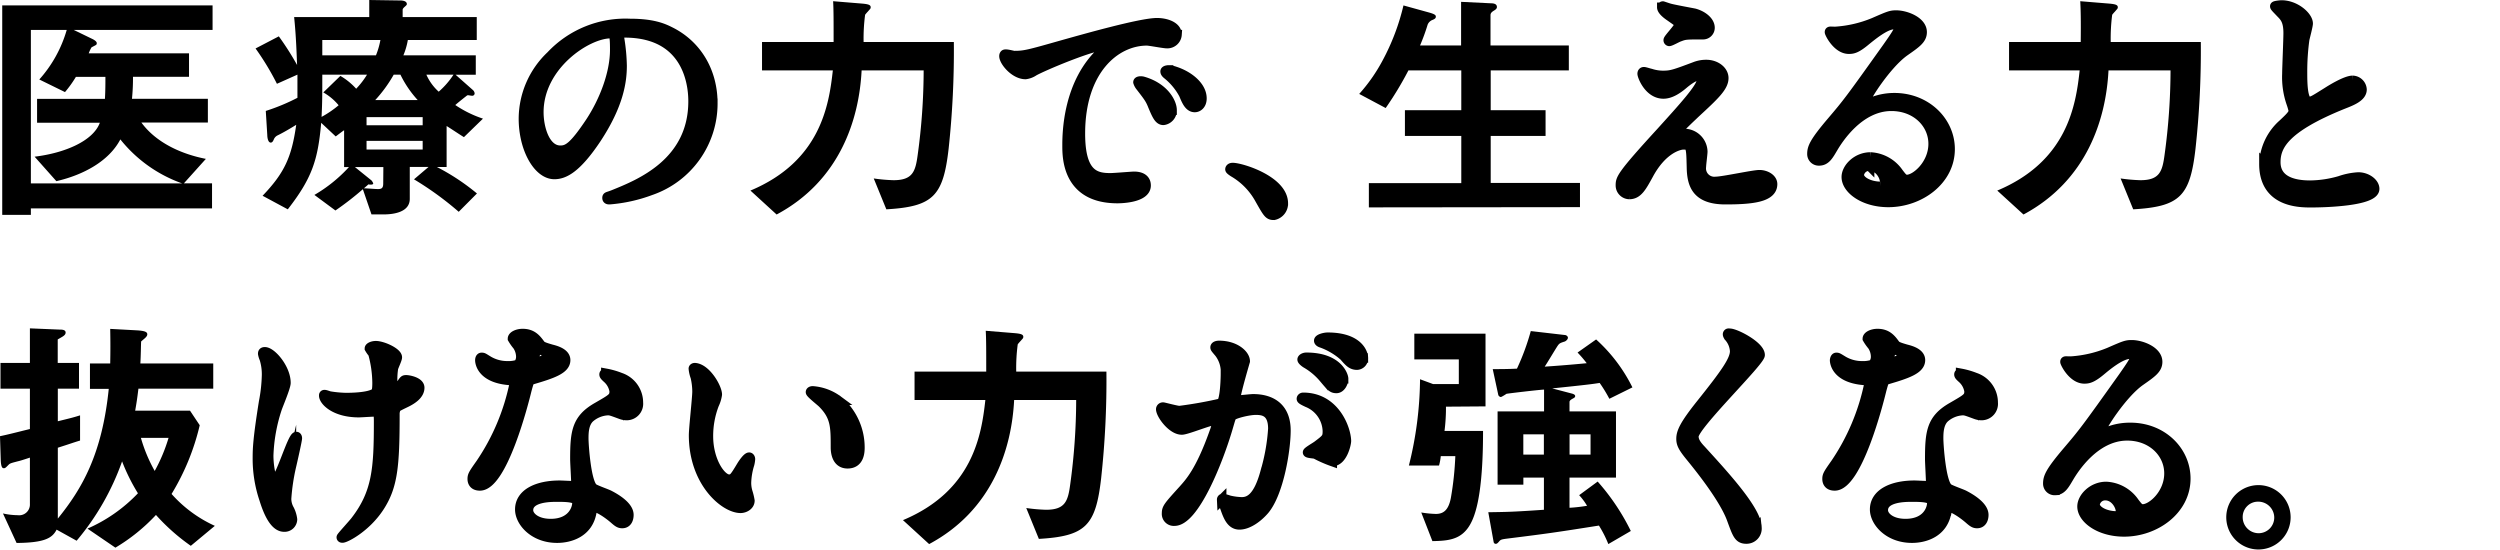
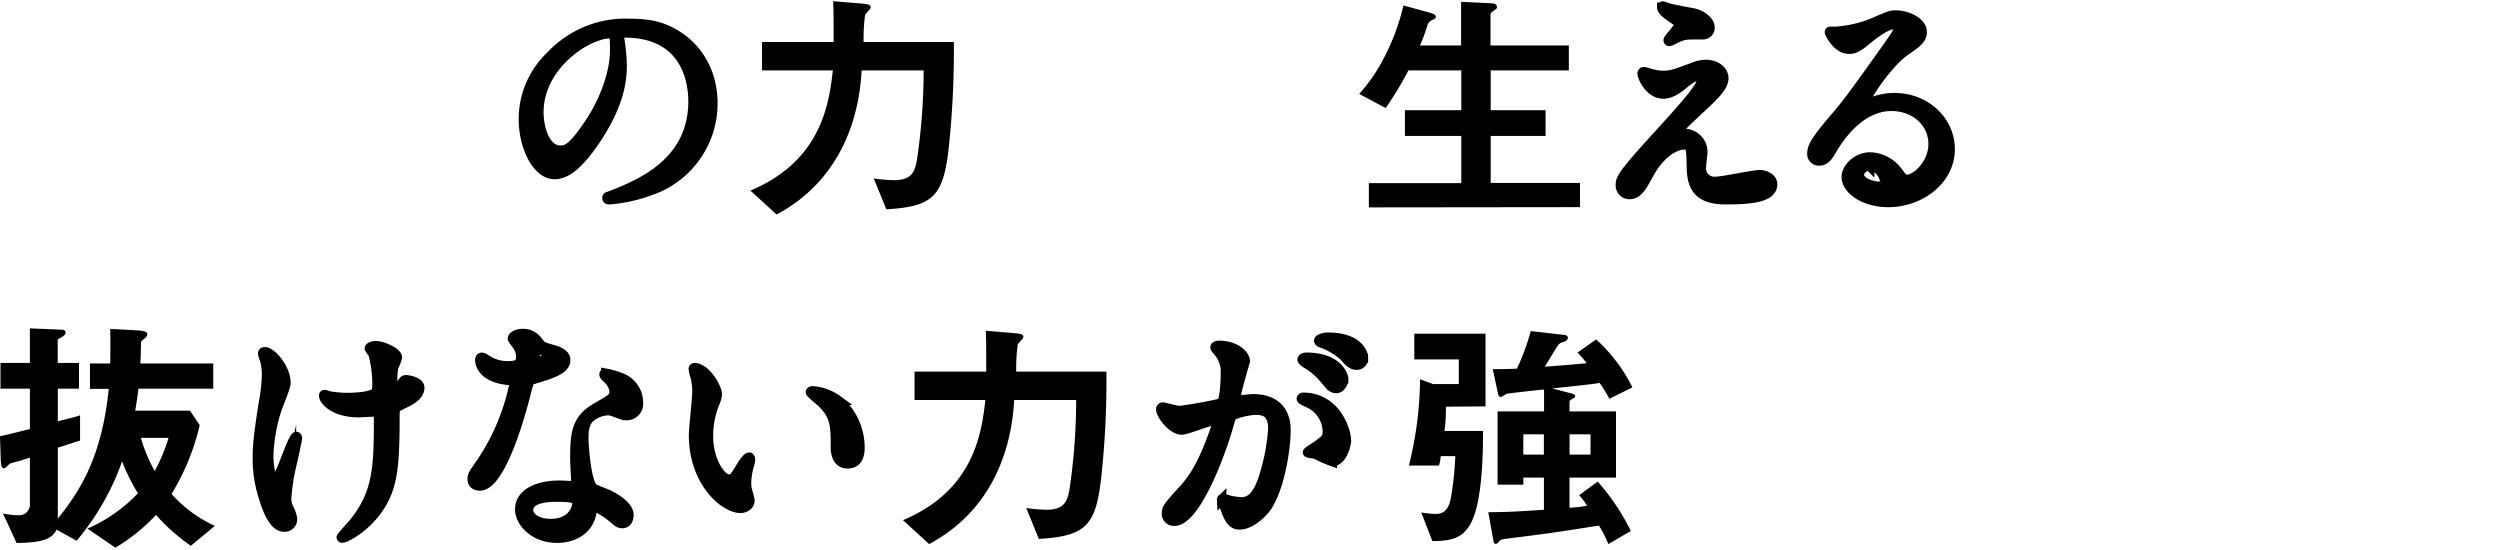
<svg xmlns="http://www.w3.org/2000/svg" viewBox="0 0 515.83 113.4">
  <defs>
    <style>.cls-1{stroke:#000;stroke-miterlimit:10;stroke-width:1.96px}</style>
  </defs>
  <g id="レイヤー_4" data-name="レイヤー 4">
-     <path d="M15.2 6.17l4 1.94c.16.1.77.41.77.81a.71.71 0 01-.1.31c-.11.1-.87.46-1 .56a7.14 7.14 0 00-.56 1.21H39v4.85H27.44a42.5 42.5 0 01-.21 4.54h15.66v4.89H29.17c3.06 4.19 8.31 6.53 13.31 7.5l-4.54 5.05h5.81V43H6.37v1.33H.46V1.12h43.4v5.05zm9.63 22.59c-2.34 4.49-7.64 7.34-13.2 8.62l-4.49-5.05c6.27-.76 12.09-3.26 13.46-7H7.65V20.4h14c.1-1.69.1-3.21.1-4.54h-6.09A23.29 23.29 0 0113.41 19l-5.3-2.6a26.14 26.14 0 005.66-10.23h-7.4v31.67h31.21a28.48 28.48 0 01-12.75-9.08zM95.72 28.3c-1.37-.86-2.72-1.78-3.57-2.3v8.46h-2a45.36 45.36 0 018.26 5.46l-3.76 3.78a65.67 65.67 0 00-9.23-6.7l3-2.55h-3.87v6.58c0 2.75-3.31 3.21-5.4 3.21h-2.5l-1.78-5.2a61.41 61.41 0 01-5.66 4.39l-4.34-3.21A30.13 30.13 0 0072 34.47h-1v-7.6c-.46.31-.71.51-1.73 1.28l-3-2.81c-.67 7.76-1.94 11.48-6.89 17.85l-5.2-2.8c4.54-4.74 6-8 6.94-14.64-1.23.77-2.71 1.63-3.88 2.2a1.59 1.59 0 00-.76.86c-.21.46-.36.61-.62.61-.61 0-.71-1.22-.71-1.53l-.31-5a41.59 41.59 0 006.53-2.71V15.4l-4.23 1.89A54.92 54.92 0 0052.73 10l4.8-2.5a59.65 59.65 0 013.77 5.91c-.1-2.29-.2-5.91-.61-9.89h15.5V0l6.53.1s1.22 0 1.22.72c0 .15 0 .2-.41.56s-.45.51-.45.66v1.48h15.29v4.74H84.15a14.52 14.52 0 01-.92 3.16h14.94v4H94l3.52 3.11a1.08 1.08 0 01.41.72.49.49 0 01-.51.51c-.16 0-.72-.11-.82-.11a.41.41 0 00-.31.11S94.7 21 93.94 21.67a23 23 0 005.71 2.81zM66.5 15.4c0 4.49 0 5.56-.15 8.72a21.19 21.19 0 003.52-2.4 11.31 11.31 0 00-3.16-2.65l3.52-3.41a13.61 13.61 0 013.26 2.65 16.78 16.78 0 002.24-2.91zm0-7.14v3.16h11.07a16 16 0 00.92-3.16zm12.6 26.21h-5.87l3.42 2.76a2 2 0 01.36.61c0 .36-.82.25-1 .2-.15.16-.77.67-.92.82.77 0 2.19.15 2.91.15s1.07-.2 1.07-1.12zm8.11-10.3H75.63v1.68h11.58zm0 4.9H75.63v1.78h11.58zM82.62 15.4h-1.38a28.06 28.06 0 01-3.82 5.25h8.77a21.87 21.87 0 01-3.57-5.25zm5.35 0a10.43 10.43 0 002.55 3.52 17.1 17.1 0 003.06-3.52z" />
    <path class="cls-1" d="M127.75 7.5c0 .15.1.35.1.56a38.12 38.12 0 01.51 5.5c0 3.42-.76 8.16-5.25 15-4.11 6.17-6.68 7.44-8.72 7.44C111 36 108 30.7 108 24.48a18 18 0 015.66-13A21.09 21.09 0 01130 4.84c4.64 0 6.78.92 8.21 1.64 5.5 2.7 8.87 8.16 8.87 14.84a19 19 0 01-12.85 18 31.22 31.22 0 01-8.47 1.88c-.2 0-.51 0-.51-.35s.1-.21 1.38-.72C131.88 38 143 33.61 143 20.91c0-2-.2-14.13-14.13-14.13-1.07 0-1.12.41-1.12.72zm-16.57 15.65c0 3.32 1.32 7.85 4.44 7.85 1.47 0 2.7-.61 6.22-5.91 2.7-4.13 5-9.79 5-14.84 0-3.06-.2-3.31-.86-3.31-4.86 0-14.8 6.57-14.8 16.21z" />
    <path d="M195.73 30.7c-1.12 9.79-3.21 11.93-12.85 12.49l-2.6-6.37a34.4 34.4 0 004.08.36c4 0 4.54-1.84 5-5.31a128.88 128.88 0 001.22-17.34h-12.8c-.51 10.1-4.48 22.75-17.54 29.73l-5.4-4.94c14.48-6.07 16.21-17.65 17-24.79h-14.61V8.67H172c0-4.49 0-6.68-.1-8.42l5.61.46c1.38.11 2.14.21 2.14.77a.53.53 0 01-.15.41c-.16.2-.92 1-1 1.17a36.85 36.85 0 00-.31 5.61h18.62a188.49 188.49 0 01-1.08 22.03z" />
-     <path class="cls-1" d="M209.25 11.47c2.15 0 2.91-.2 9.9-2.19 4.54-1.27 16.21-4.59 19.58-4.59 1.83 0 4.13.72 4.13 2.45A2 2 0 01240.77 9c-.66 0-3.57-.57-4.13-.57-6.48 0-13.72 6-13.72 19.13 0 8.57 3.21 9.13 6.22 9.13.77 0 4.39-.31 4.85-.31 1.58 0 2.49.66 2.49 1.89 0 2.7-5.6 2.7-5.91 2.7-10.4 0-10.4-8.52-10.4-10.91s.05-13.06 7.39-19.64a9.46 9.46 0 001.28-1.07c0-.1-.21-.1-.31-.1-3 0-13.51 4.49-15.2 5.46a4 4 0 01-1.73.66c-2.55 0-5-3.42-4.34-4.13.21-.24 1.74.23 1.99.23zm32.59 11.27a2.06 2.06 0 01-1.79 2.09c-.91 0-1.37-1-2.19-2.95-.56-1.43-.92-1.89-2.55-4a2.73 2.73 0 01-.51-.92c0-.25.56-.3 1-.2 4.36 1.24 6.04 4.35 6.04 5.98zM248 20.3c0 1.32-.82 1.88-1.48 1.88-1.22 0-1.78-1.48-2.29-2.7a13.2 13.2 0 00-3.37-4.08c-.25-.2-.46-.41-.46-.66s.56-.31.72-.31a4.47 4.47 0 011.27.26c3.02.97 5.61 3.16 5.61 5.61zM262.85 44.42c-1.07 0-1.27-.36-3-3.42a14.42 14.42 0 00-5.36-5.46c-.15-.1-.71-.46-.71-.61s.15-.36.56-.36c1.78 0 10.45 2.66 10.45 7.4a2.46 2.46 0 01-1.94 2.45z" />
    <path d="M282.44 42.79v-5h19.07v-9.74h-11.63v-5.31h11.63v-8.21H290.6a69 69 0 01-4.69 7.76l-5.46-2.91a34.66 34.66 0 004.79-6.84 46.13 46.13 0 004.34-11.42l5.35 1.48c1.07.31 1.33.51 1.33.82s-.16.46-.61.66a1.77 1.77 0 00-1.08 1 40.88 40.88 0 01-1.57 4.3h8.47v-9l6.17.3c.82 0 1.22.26 1.22.77 0 .25-.15.46-.56.71-.61.36-.76.61-.76 1v6.22h16.16v5.15h-16.12v8.21h11.32v5.31h-11.32v9.69H326v5z" />
    <path class="cls-1" d="M349.91 13.67a6.37 6.37 0 012.14-.36c2 0 3.62 1.27 3.62 2.8 0 1.84-1.94 3.63-5.91 7.3-.57.56-3.78 3.52-3.78 3.92 0 .21.26.31.51.31.1 0 1-.1 1.12-.1a3.85 3.85 0 013.73 3.72c0 .51-.31 2.8-.31 3.31a2.69 2.69 0 003 2.86c1.43 0 7.7-1.38 9-1.38s2.71.77 2.71 1.94c0 2.76-4.24 3.21-9.74 3.21-6.07 0-6.94-3.21-7-6.73-.1-4.13-.1-4.59-1.63-4.59-1 0-4.39.92-7.19 6.12-1.43 2.6-2.25 4.13-4 4.13a1.88 1.88 0 01-1.84-1.83c0-1.38 0-1.94 8.37-11.07 4.38-4.84 8.36-9.18 8.36-10.66a.78.78 0 00-.87-.86c-.71 0-2.14 1.07-2.85 1.68-1.17 1-2.65 2-4.13 2-3 0-4.39-3.67-4.39-4.18 0-.21.1-.41.36-.41s1.32.36 1.43.36a8.32 8.32 0 002.5.4c1.69-.01 2.2-.16 6.79-1.89zm-5.3-11.94c.76.21 4.33.87 5 1 1.69.46 3.22 1.64 3.22 3a1.43 1.43 0 01-1.43 1.43c-3.57 0-3.67 0-4.9.46-.35.1-1.78.92-2.09.92a.24.24 0 01-.2-.26c0-.35 2.29-2.65 2.29-3.26 0-.31-.81-.82-1.88-1.58-1.59-1.07-1.74-1.68-1.74-1.94a.23.23 0 01.21-.25c.14.03 1.26.43 1.52.48zM398.87 29.68c0-4.18-3.52-7.75-8.62-7.75-6.73 0-11.07 7-12 8.57s-1.53 2.7-2.91 2.7a1.41 1.41 0 01-1.48-1.43c0-1.27.41-2.4 4-6.63 3.31-3.88 3.82-4.54 11.52-15.35 1.69-2.4 2.4-3.47 2.4-4 0-.35-.36-.71-1-.71C389 5.05 386 7.6 385.1 8.31c-2 1.69-2.75 1.84-3.62 1.84-2.4 0-4-3.27-4-3.52s.15-.15 1.23-.15a24.77 24.77 0 007.9-1.84c3.16-1.38 3.52-1.53 4.64-1.53 2 0 5.35 1.28 5.35 3.52 0 1.48-1.17 2.29-3.62 4-3.67 2.6-8.16 9.58-8.16 10.45 0 .15.16.36.31.36.31-.1 1-.36 1.28-.46a12.37 12.37 0 014.48-.82c6.53 0 11.48 4.85 11.48 10.61 0 6.48-6.28 11-12.75 11-5.05 0-8.67-2.7-8.67-5.25 0-1.83 2.14-4.13 5-4.13a7.53 7.53 0 015.81 3.27c.71.91 1 1.37 1.73 1.37 1.81-.03 5.38-3.12 5.38-7.35zm-13.11 4.59a2.09 2.09 0 00-2.14 1.78c0 1.33 2.19 2.4 4.39 2.4a.84.84 0 00.86-.92c0-1.22-1.22-3.26-3.11-3.26z" />
-     <path d="M453 30.7c-1.12 9.79-3.21 11.93-12.85 12.49l-2.6-6.37a34.21 34.21 0 004.08.36c4 0 4.54-1.84 5-5.31a128.88 128.88 0 001.22-17.34h-12.8c-.51 10.1-4.49 22.75-17.54 29.73l-5.41-4.94c14.48-6.07 16.22-17.65 17-24.79h-14.57V8.67h14.79c.05-4.49 0-6.68-.1-8.42l5.6.46c1.38.11 2.15.21 2.15.77a.51.51 0 01-.16.41c-.15.2-.91 1-1 1.17a38.28 38.28 0 00-.3 5.61h18.59A186.11 186.11 0 01453 30.7z" />
-     <path class="cls-1" d="M471 25.6c1.53-1.43 2.19-2.09 2.19-2.75a13.35 13.35 0 00-.46-1.59 16.39 16.39 0 01-.87-6c0-1.17.26-7.09.26-8.42 0-2.55-.72-3.31-1.53-4.13-1.07-1.12-1.23-1.27-1.23-1.42s1.23-.26 1.38-.26c2.91 0 5.51 2.35 5.51 3.83 0 .45-.61 2.75-.72 3.26a48.91 48.91 0 00-.45 6.73c0 1.94 0 6.07 1.32 6.07.71 0 1-.21 3.77-1.94.57-.36 3.78-2.4 5.26-2.4a2 2 0 011.93 1.89c0 1.53-2.09 2.35-3.92 3.06-12.14 4.9-13.87 8.62-13.87 11.93 0 3.47 3 4.75 7.09 4.75a22.72 22.72 0 006.12-.92 14 14 0 013.82-.77c1.73 0 3.37 1.18 3.37 2.45 0 2.6-10.41 2.86-13.11 2.86-2.35 0-9.74 0-9.74-8A11.55 11.55 0 01471 25.6z" />
    <path d="M39.37 112.62a41.58 41.58 0 01-7.19-6.37 37.77 37.77 0 01-8.37 6.75l-5.76-3.93a32.12 32.12 0 0010.41-7.29 39.5 39.5 0 01-3.27-6.58 52.47 52.47 0 01-9.38 16.37l-4.13-2.29c-.92 1.83-2.65 2.7-8.26 2.75l-2.81-6.09a14.26 14.26 0 003.06.36 2.21 2.21 0 002.5-2.3v-9.58c-.46.15-1.53.51-2.09.66-1.79.46-2 .51-2.3.81-.61.62-.71.72-1 .72S.2 96.4.15 94.82L0 90c1.73-.36 2.65-.61 6.17-1.48v-8.33H.1v-5.31h6.07v-7.13l6 .25c.56 0 1.37 0 1.37.61s-.71.87-1.63 1.43v4.84h4.39v5.31h-4.37v6.73c2.91-.71 3.32-.82 4.59-1.22v5.2c-1.53.46-2 .66-4.59 1.48V107c5-6.17 9.13-13.26 10.51-26.77h-3.88V75h4.18c.05-2.55.05-4.49 0-7.14l5.51.3c1.58.1 2.14.31 2.14.82s-.61.87-1.27 1.48c-.05.92-.05 2.85-.16 4.54H44v5.2H28.56c-.26 2.14-.41 3.06-.67 4.54h11.32l2 3a48.55 48.55 0 01-5.81 14.18 26.69 26.69 0 008.93 6.58zm-10.3-22.28a31.45 31.45 0 002.85 6.83 34.05 34.05 0 002.86-6.83z" />
    <path class="cls-1" d="M59 79c0 .87-1.59 4.59-1.84 5.36A34.49 34.49 0 0055.44 94c0 2.29.56 5.2 1.17 5.2 1.07 0 3.67-9.13 4.54-9.13.15 0 .2.2.2.36 0 .4-1 4.84-1.22 5.76a42.42 42.42 0 00-1 6.68 4.46 4.46 0 00.61 2.29 6.21 6.21 0 01.61 2 1.63 1.63 0 01-1.73 1.59c-1.94 0-3.26-2.91-4.13-5.72a26.1 26.1 0 01-1.38-8.56c0-2 .1-4.13 1.28-11.53a32.6 32.6 0 00.61-5.51 10.85 10.85 0 00-.48-3.43 4.33 4.33 0 01-.31-1c0-.16 0-.41.41-.41C56 72.54 59 76 59 79zm22.48 6.58c0 10.56-.4 14.74-3.16 19s-7 6.43-7.65 6.43c-.1 0-.25 0-.25-.15s2.5-2.86 2.91-3.42c4.43-5.76 4.79-10.71 4.79-20.45 0-1.73-.1-2-.92-2-.51 0-2.75.15-3.16.15-5 0-7.24-2.44-7.24-3.52 0-.1 0-.2.15-.2.31 0 .82.26 1.17.31a23.29 23.29 0 003.22.3c.76 0 4.59 0 6-.92.26-.2.46-.4.46-2.14a23.62 23.62 0 00-.87-6.07 6.22 6.22 0 01-.71-1c0-.26.61-.57 1.33-.57 1.42 0 4.43 1.38 4.43 2.4 0 .41-.76 1.94-.81 2.3a15.24 15.24 0 00-.16 2.65c0 .86.11 1.27.51 1.27a2.14 2.14 0 001.33-.81c.51-.72.51-.77 1-.77.36 0 2.75.36 2.75 1.63 0 1.53-1.73 2.55-2.9 3.11-1.58.77-1.89.92-2 1.18a4.31 4.31 0 00-.26 1.3zM107.46 73.56a4.19 4.19 0 00-.72-2.25 10.29 10.29 0 01-1-1.42c0-.61 1.07-1.07 2.09-1.07 2 0 2.86 1.12 3.68 2.24.25.36.76.56 2.29 1 1 .25 2.91.81 2.91 2.24 0 1.94-2.86 2.86-7 4.08-.46.15-.51.31-1 2.09-.61 2.55-5 19.79-9.69 19.79-1.37 0-1.58-.92-1.58-1.43 0-.71.16-1 1.69-3.16a45.69 45.69 0 007-16.63c0-.45-.35-.51-1.12-.56-6-.51-6-4.07-6-4.13s0-.61.36-.61.36.05 1.38.67a7.62 7.62 0 003.92 1.07 6.29 6.29 0 002.25-.31 2.46 2.46 0 00.54-1.61zm14.68 31.92c-.66 4.44-4.54 5.56-7.19 5.56-4.84 0-7.7-3.37-7.7-5.92 0-3.31 3.62-5 8.21-5 .41 0 2.3.1 2.65.1s.72-.05.72-.56c0-.77-.21-4.18-.21-4.9 0-5.61.31-8.31 4.59-10.76 3.17-1.83 3.52-2 3.52-3.31a4.44 4.44 0 00-1.43-2.6c-.45-.41-.66-.62-.66-.82s.15-.25.36-.25a15.85 15.85 0 013 .86 5.47 5.47 0 013.72 5.2 2.43 2.43 0 01-2.4 2.66 3.42 3.42 0 01-1.17-.21c-1.94-.71-2.14-.81-2.75-.81a6.1 6.1 0 00-3.73 1.53c-1.17 1.12-1.22 3-1.22 4.23s.51 9.18 2 10.25c.46.35 2.86 1.17 3.31 1.43 1.08.56 4 2.19 4 4.08 0 .86-.35 1.78-1.37 1.78-.51 0-.82-.15-1.58-.82-1.38-1.22-3.73-2.8-4.44-2.49-.12.06-.12.29-.23.77zm-7.34-2.91c-1.17 0-5.76 0-5.76 2.71 0 1.22 1.53 2.75 4.59 2.75 4.94 0 5.66-3.87 5.35-4.69s-2.98-.77-4.18-.77zm-1.38-29.16c0-.36-1.78-1.28-2.09-1.28-.86 0-1.22 2.09-1.22 2.25a.54.54 0 00.1.3c.15.15 3.21-.51 3.21-1.27zM148 81.41a6.94 6.94 0 01-.61 2 18.12 18.12 0 00-1.22 6.59c0 5.15 2.65 8.87 4.23 8.87.87 0 1.07-.25 2.6-2.8.31-.51 1.17-1.74 1.58-1.74.15 0 .26.21.26.41a6.06 6.06 0 01-.16 1 14.35 14.35 0 00-.66 3.88 6.63 6.63 0 00.31 2 13.14 13.14 0 01.4 1.68c0 1-1.07 1.58-1.93 1.58-3.27 0-9.69-5.35-9.69-15.09 0-1.43.71-7.7.71-9a13.7 13.7 0 00-.36-3 7 7 0 01-.4-1.73c0-.15.2-.2.3-.2C145.71 76 148 80 148 81.41zm24.89 1.17a12.72 12.72 0 014.54 9.74c0 1-.11 3.37-2.55 3.37s-2.5-2.75-2.5-3.42c0-4.23 0-6.37-2.7-9.07-.41-.41-2.45-2-2.45-2.3 0-.15.2-.25.46-.25a10 10 0 015.2 1.93z" />
    <path d="M227.2 98.7c-1.12 9.79-3.21 11.93-12.85 12.49l-2.6-6.37a34.4 34.4 0 004.08.36c4 0 4.54-1.84 5-5.31a128.88 128.88 0 001.22-17.34h-12.8c-.51 10.1-4.48 22.75-17.54 29.73l-5.4-4.94c14.48-6.07 16.21-17.65 17-24.79H188.7v-5.86h14.79c0-4.49 0-6.68-.1-8.42l5.61.46c1.38.11 2.14.21 2.14.77a.53.53 0 01-.15.41c-.16.2-.92 1-1 1.17a36.85 36.85 0 00-.31 5.61h18.61a186.11 186.11 0 01-1.09 22.03z" />
    <path class="cls-1" d="M239.5 84.42a.45.45 0 01.5-.42c.15 0 2.8.72 3.36.72a85.47 85.47 0 008.57-1.53c.87-.62.92-5.77.92-6a6.43 6.43 0 00-1.28-4.34c-.76-.91-.86-1-.86-1.17 0-.36.61-.41.81-.41 3.42 0 5.41 1.94 5.41 3.27 0 0-1.94 6.58-1.94 7.55 0 .3.2.45.56.45s2.6-.25 3-.25c3.82 0 6.78 1.83 6.78 6.53 0 4-1.43 12.8-4.38 16.37-1.43 1.68-3.47 3.11-5.21 3.11s-2.39-1.79-3-3.52c-.11-.36-.67-1.53-.67-1.69a.24.24 0 01.26-.25 9.42 9.42 0 011.27.36 12.92 12.92 0 002.6.35c1.48 0 3.37-.71 4.85-6.22a40.6 40.6 0 001.58-8.87c0-3.57-2-3.83-3.52-3.83s-4.54.77-4.89 1.23c-.21.25-.26.46-.77 2.19-2 6.94-7 19.48-11.12 19.48a1.5 1.5 0 01-1.63-1.63c0-1.07.36-1.48 3.42-4.85 1.37-1.53 3.52-3.87 6.27-11.52a14 14 0 00.71-2.4c0-.15 0-.41-.35-.41-1.12 0-5.87 2-6.89 2-2.02.03-4.36-3.18-4.36-4.3zm35.39 10.81a25 25 0 01-3.47-1.53c-.36-.1-1.63-.15-1.63-.36s1.68-1.17 2-1.42c1.89-1.43 2.09-1.58 2.09-3a6.57 6.57 0 00-4.13-5.87c-.41-.2-1.23-.56-1.23-.76s.21-.31.36-.31c6.53 0 8.87 6.43 8.93 9-.01.68-.81 4.25-2.92 4.25zm2.34-17.08c0 .86-.61 2-1.47 2s-1.13-.31-2.71-2.2a13.72 13.72 0 00-3.62-3c-.25-.16-.76-.56-.76-.77s.41-.46.86-.46c6.53-.01 7.7 3.82 7.7 4.43zm4.08-4.29a1.39 1.39 0 01-1.31 1.48c-1.12 0-1.68-.66-2.7-1.83a14.24 14.24 0 00-4.54-2.71c-.51-.15-.66-.35-.66-.51 0-.4 1.22-.71 1.83-.71 6.36 0 7.38 3.32 7.38 4.28z" />
    <path d="M298.35 83.91a37.77 37.77 0 01-.3 5H306c0 3.77-.1 11.78-1.58 16.67-1.68 5.66-4.79 6-8.87 6.07l-2.3-5.91a21.76 21.76 0 003 .3c1.43 0 2.6-.61 3.11-3.31a64.75 64.75 0 00.92-8.62h-3a11.77 11.77 0 01-.36 1.94h-6.22a75.24 75.24 0 002.3-17.8l2.7 1h5.3v-5.1h-9.18v-5.3h14.69v15zm33.71-1.63a28.43 28.43 0 00-2-3.27c-1.27.21-2.8.41-9.79 1.13l4.08 1.07c.2.05.66.2.66.51s-.3.41-.56.56-.61.36-.61.66v1.94h9.59v13.67h-9.59v6.22a32.11 32.11 0 003.62-.41 12.88 12.88 0 00-1.63-2.19l3.82-2.81a45.53 45.53 0 016.84 10.2l-4.64 2.7a23.18 23.18 0 00-1.94-3.82c-8.72 1.38-10.4 1.63-19 2.7-1.13.15-1.28.21-1.58.56s-.46.51-.72.51-.35-.2-.41-.3l-1.12-6.22c3.83-.06 4.95-.06 11.48-.51v-6.63h-4.24V100H309V84.88h9.59v-4.49c-.77 0-7.7.82-7.76.87s-1 .66-1.17.66a.67.67 0 01-.51-.41L308 76.16c1.43 0 3.26 0 5-.1a48.64 48.64 0 002.85-7.75l7 .81c.31 0 .66.26.66.56s-.3.61-.61.77c-.92.3-1.12.35-1.48.86s-2.24 3.68-2.7 4.34c3.93-.26 7.14-.56 8.67-.71a25.17 25.17 0 00-1.89-2.2l3.83-2.7a33 33 0 017.49 9.89zm-13.51 7.34h-4.24v4.18h4.24zm9.63 0h-4.33v4.18h4.33z" />
-     <path class="cls-1" d="M356.9 68.76c1.22 0 6.27 2.61 6.27 4.49 0 1.38-13.67 14.59-13.67 16.78 0 .87.41 1.63 1.53 2.8 4.54 5 11.48 12.45 11.48 16a2.16 2.16 0 01-2.19 2.39c-1.59 0-1.89-1-3-4-1.58-4.48-7.14-11.26-8.47-12.9-1.58-1.93-2-2.7-2-3.77 0-1.38.67-2.91 4.13-7.24 5.05-6.32 6.94-9 6.94-10.86a4.83 4.83 0 00-1.28-3c-.15-.26-.25-.46-.15-.61s.26-.08.41-.08zM387 73.56a4.17 4.17 0 00-.71-2.25 9.47 9.47 0 01-1-1.42c0-.61 1.07-1.07 2.09-1.07 2 0 2.86 1.12 3.67 2.24.26.36.77.56 2.3 1 1 .25 2.9.81 2.9 2.24 0 1.94-2.85 2.86-7 4.08-.46.15-.51.31-1 2.09-.61 2.55-5 19.79-9.69 19.79-1.38 0-1.58-.92-1.58-1.43 0-.71.15-1 1.68-3.16a45.6 45.6 0 007-16.63c0-.45-.36-.51-1.12-.56-6-.51-6-4.07-6-4.13s.05-.61.36-.61.35.05 1.37.67a7.63 7.63 0 003.93 1.07 6.24 6.24 0 002.24-.31 2.4 2.4 0 00.56-1.61zm14.69 31.92c-.67 4.44-4.54 5.56-7.19 5.56-4.85 0-7.7-3.37-7.7-5.92 0-3.31 3.62-5 8.21-5 .41 0 2.29.1 2.65.1s.71-.05.71-.56c0-.77-.2-4.18-.2-4.9 0-5.61.31-8.31 4.59-10.76 3.16-1.83 3.52-2 3.52-3.31a4.44 4.44 0 00-1.43-2.6c-.46-.41-.66-.62-.66-.82s.15-.25.35-.25a15.85 15.85 0 013 .86 5.47 5.47 0 013.72 5.2 2.42 2.42 0 01-2.39 2.66 3.42 3.42 0 01-1.17-.21c-1.94-.71-2.15-.81-2.76-.81a6.07 6.07 0 00-3.72 1.53c-1.17 1.12-1.22 3-1.22 4.23s.51 9.18 2 10.25c.46.35 2.86 1.17 3.32 1.43 1.07.56 4 2.19 4 4.08 0 .86-.36 1.78-1.38 1.78-.51 0-.81-.15-1.58-.82-1.38-1.22-3.72-2.8-4.44-2.49-.09.06-.09.29-.19.77zm-7.35-2.91c-1.17 0-5.76 0-5.76 2.71 0 1.22 1.53 2.75 4.59 2.75 5 0 5.66-3.87 5.36-4.69s-2.97-.77-4.15-.77zM393 73.41c0-.36-1.79-1.28-2.09-1.28-.87 0-1.23 2.09-1.23 2.25a.47.47 0 00.11.3c.21.15 3.21-.51 3.21-1.27zM447.53 97.68c0-4.18-3.52-7.75-8.62-7.75-6.73 0-11.07 7-12 8.57s-1.53 2.7-2.9 2.7a1.4 1.4 0 01-1.48-1.43c0-1.27.41-2.4 4-6.63 3.31-3.88 3.82-4.54 11.52-15.35 1.68-2.4 2.4-3.47 2.4-4 0-.35-.36-.71-1-.71-1.89 0-4.9 2.55-5.76 3.26-2 1.69-2.76 1.84-3.62 1.84-2.4 0-4-3.27-4-3.52s.15-.15 1.22-.15a24.77 24.77 0 007.91-1.84c3.16-1.38 3.52-1.53 4.64-1.53 2 0 5.35 1.28 5.35 3.52 0 1.48-1.17 2.29-3.62 4-3.67 2.6-8.16 9.58-8.16 10.45 0 .15.15.36.31.36l1.27-.46a12.38 12.38 0 014.49-.82C446.1 88.14 451 93 451 98.75c0 6.48-6.27 11-12.74 11-5.05 0-8.67-2.7-8.67-5.25 0-1.83 2.14-4.13 5-4.13a7.53 7.53 0 015.82 3.27c.71.91 1 1.37 1.73 1.37 1.86-.01 5.39-3.1 5.39-7.33zm-13.11 4.59a2.09 2.09 0 00-2.14 1.78c0 1.33 2.19 2.4 4.38 2.4a.85.85 0 00.87-.92c0-1.22-1.22-3.26-3.11-3.26zM471.65 106.76a5.66 5.66 0 11-11.32-.05 5.66 5.66 0 0111.32.05zm-9.89-.05A4.28 4.28 0 00466 111a4.21 4.21 0 004.23-4.18 4.28 4.28 0 00-4.33-4.29 4.13 4.13 0 00-4.14 4.18z" />
  </g>
</svg>